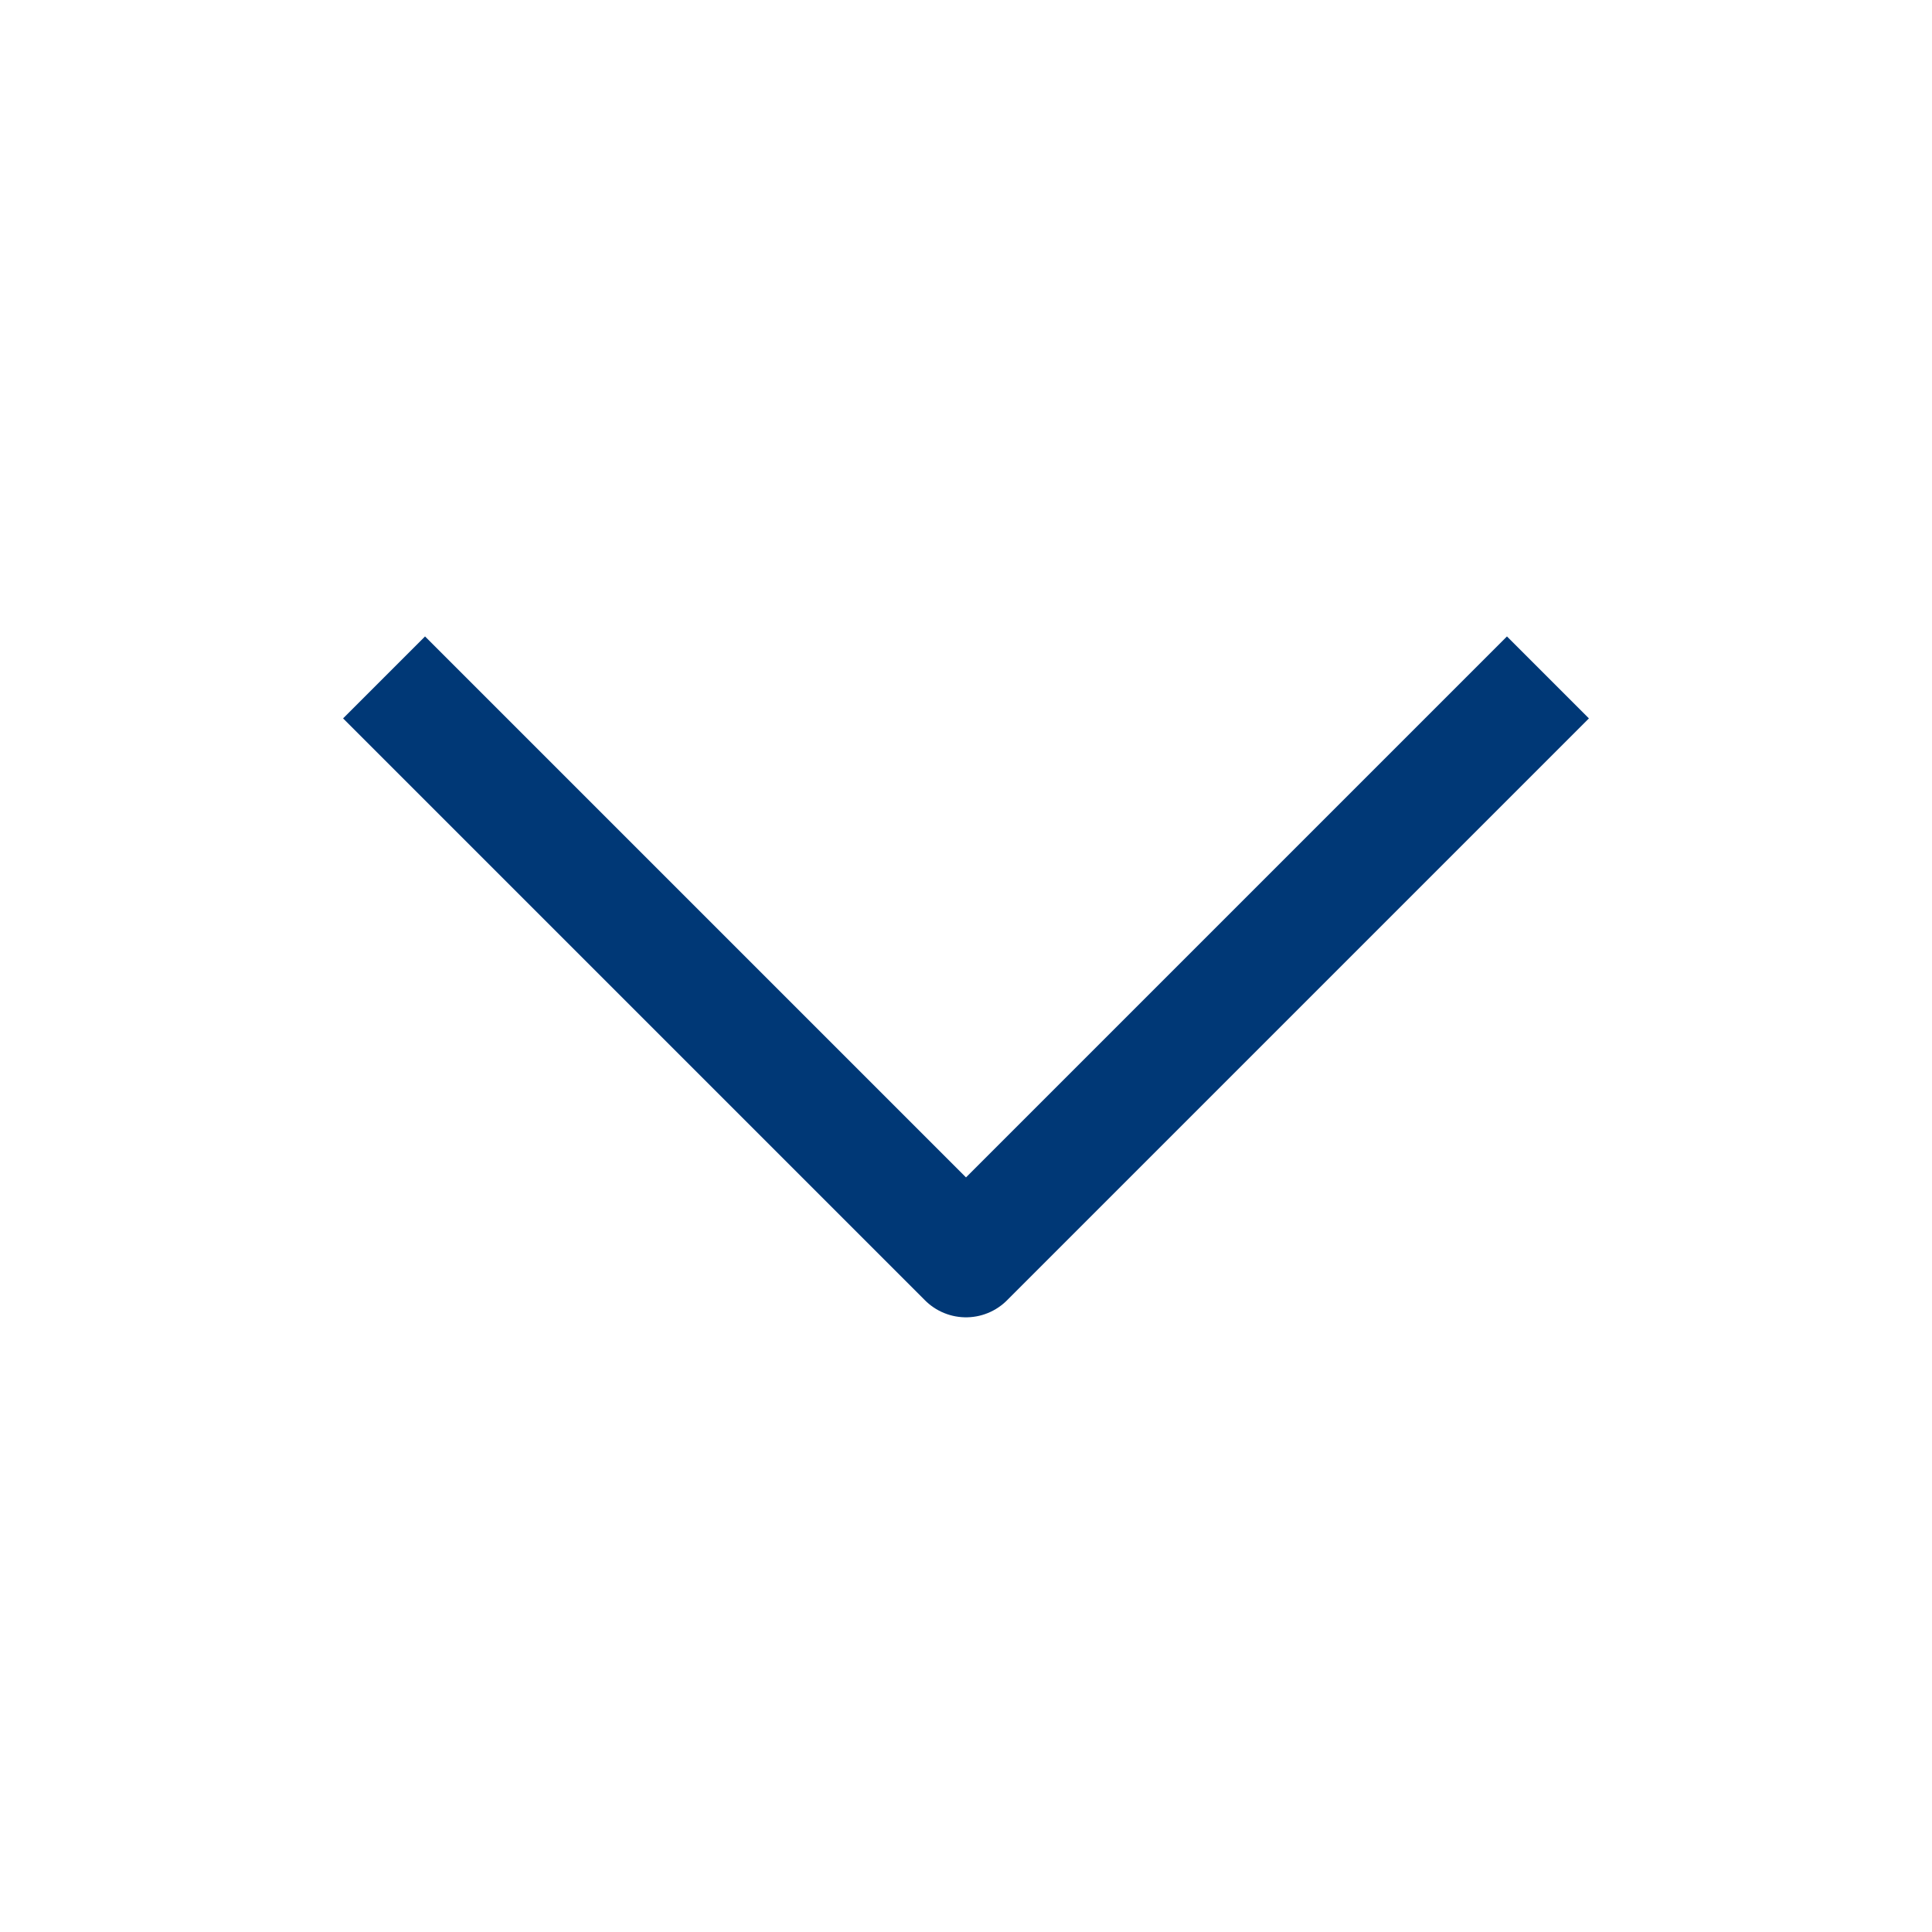
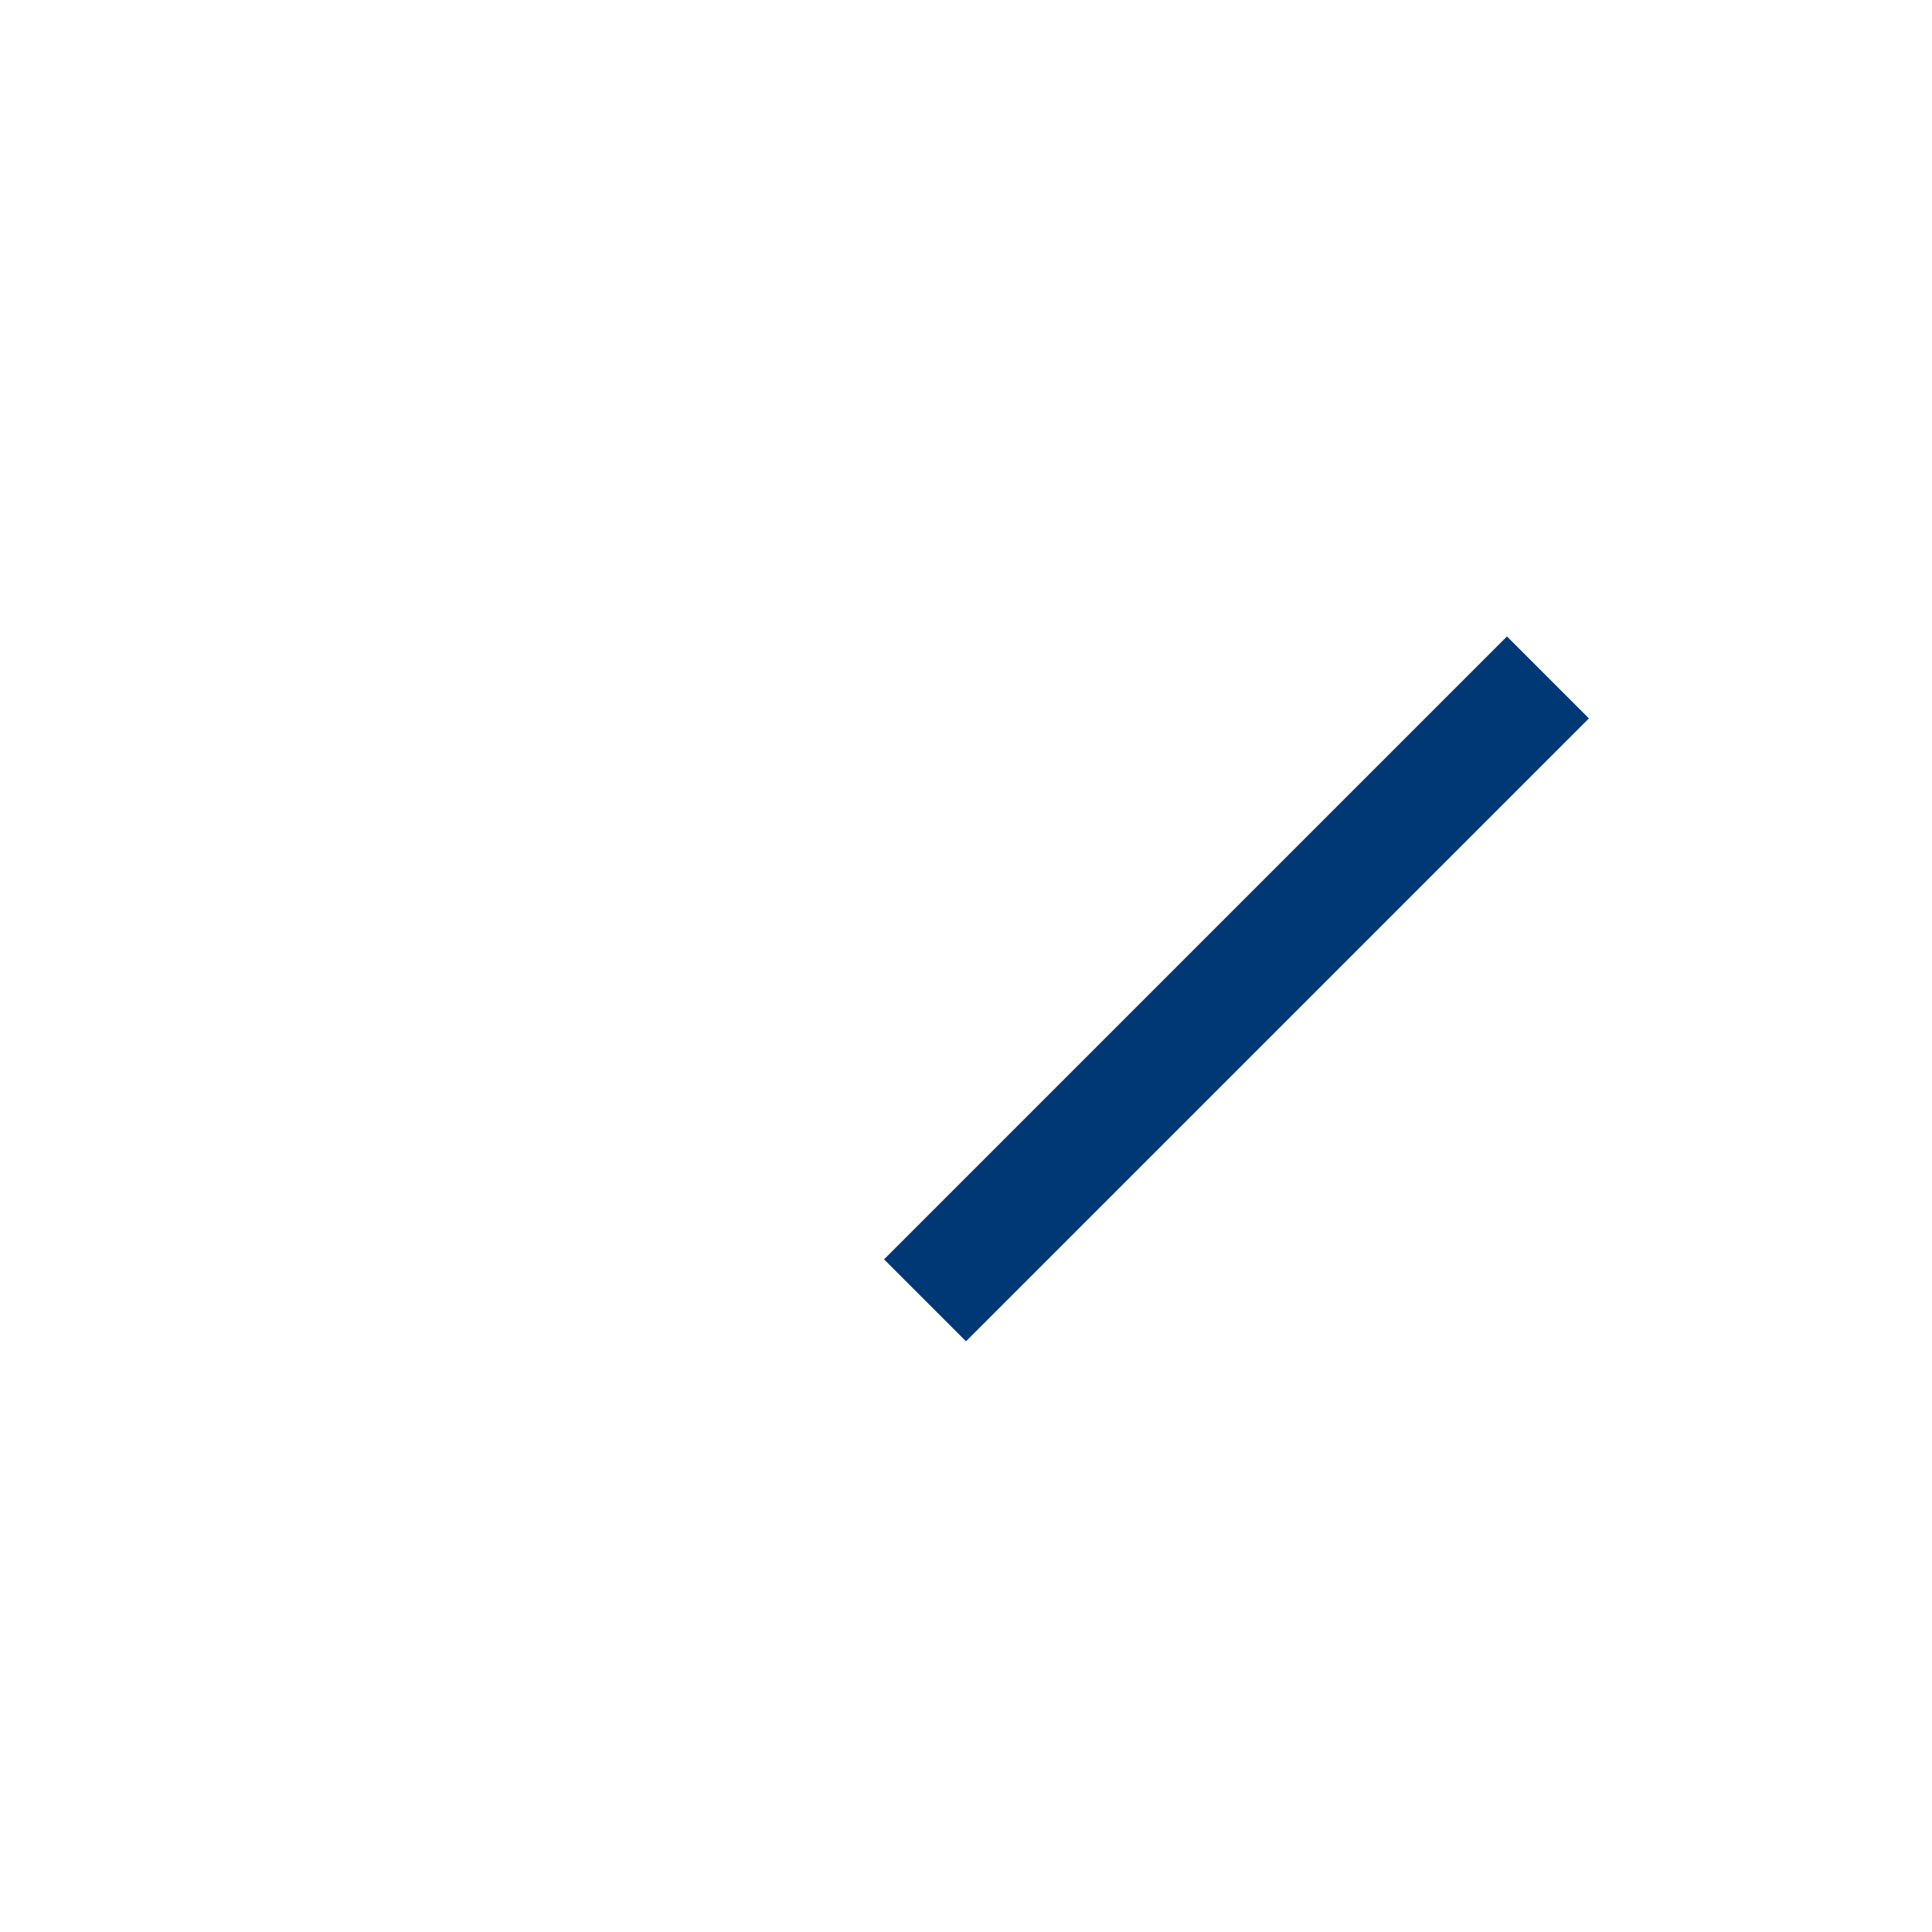
<svg xmlns="http://www.w3.org/2000/svg" width="25" height="25" viewBox="0 0 25 25" fill="none">
-   <path d="M19.5 9.296L12.5 16.296L5.5 9.296" stroke="#003876" stroke-width="1.5" stroke-linecap="square" stroke-linejoin="round" />
+   <path d="M19.5 9.296L12.5 16.296" stroke="#003876" stroke-width="1.5" stroke-linecap="square" stroke-linejoin="round" />
</svg>